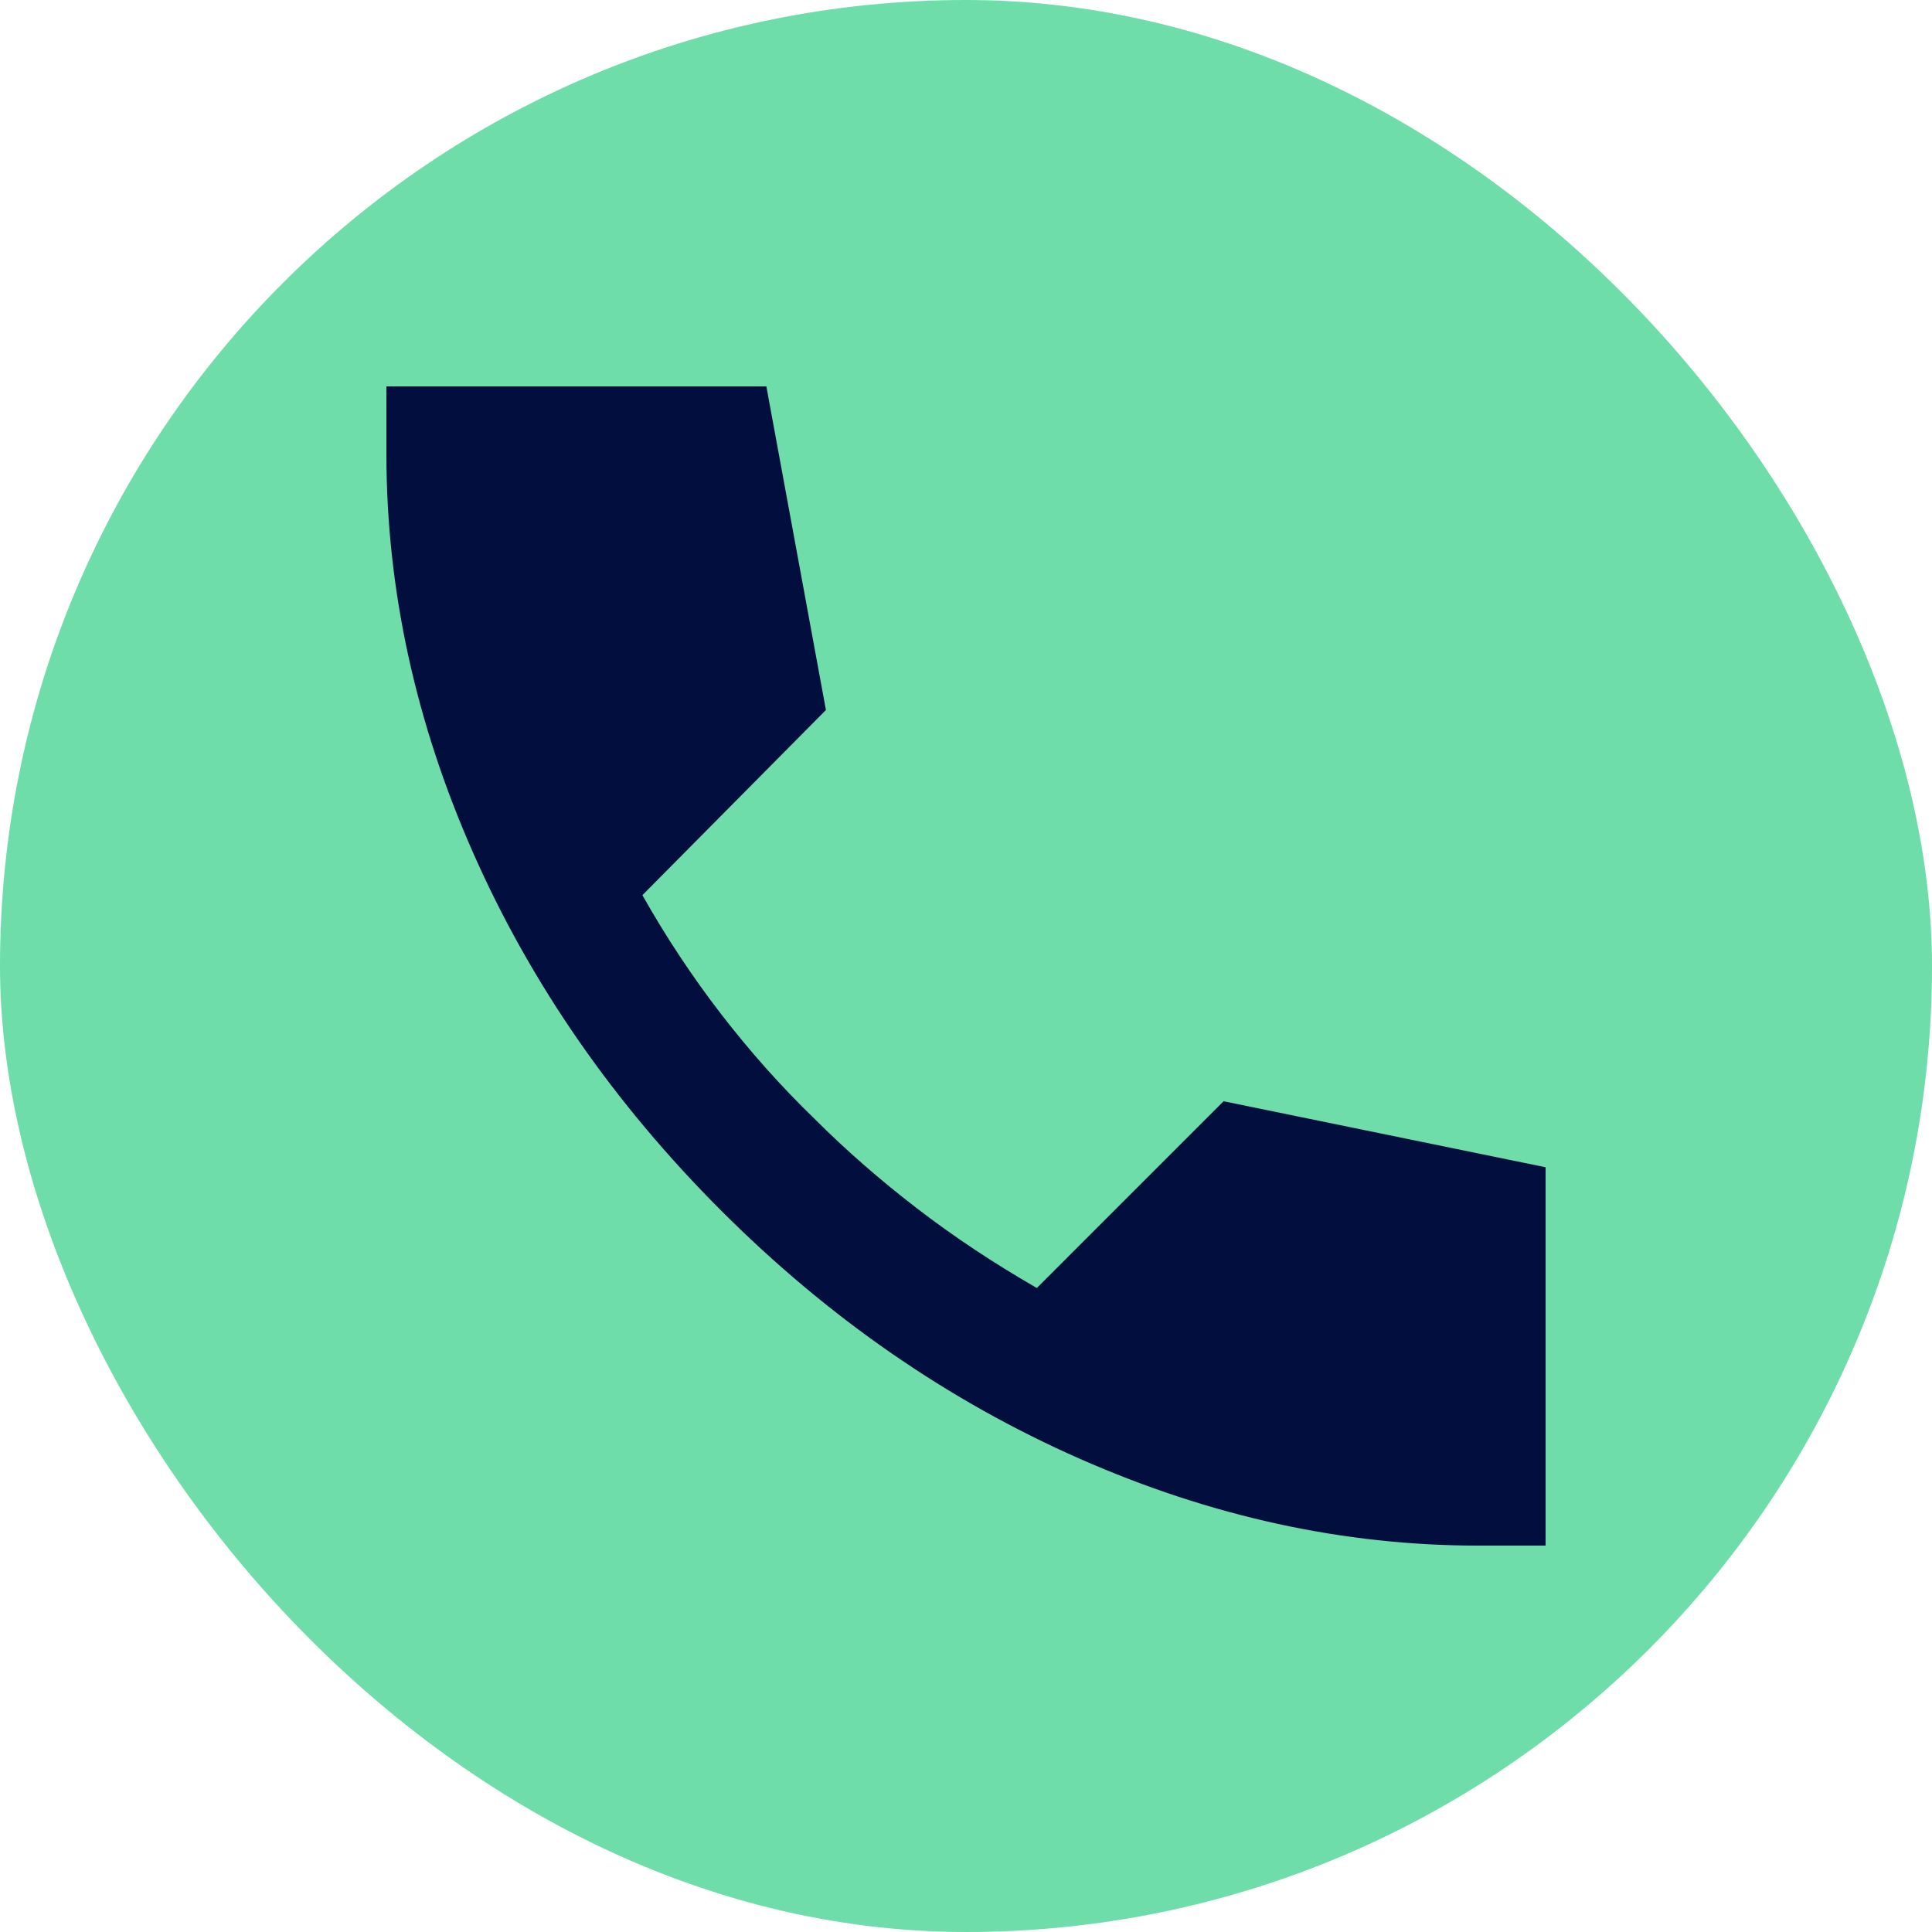
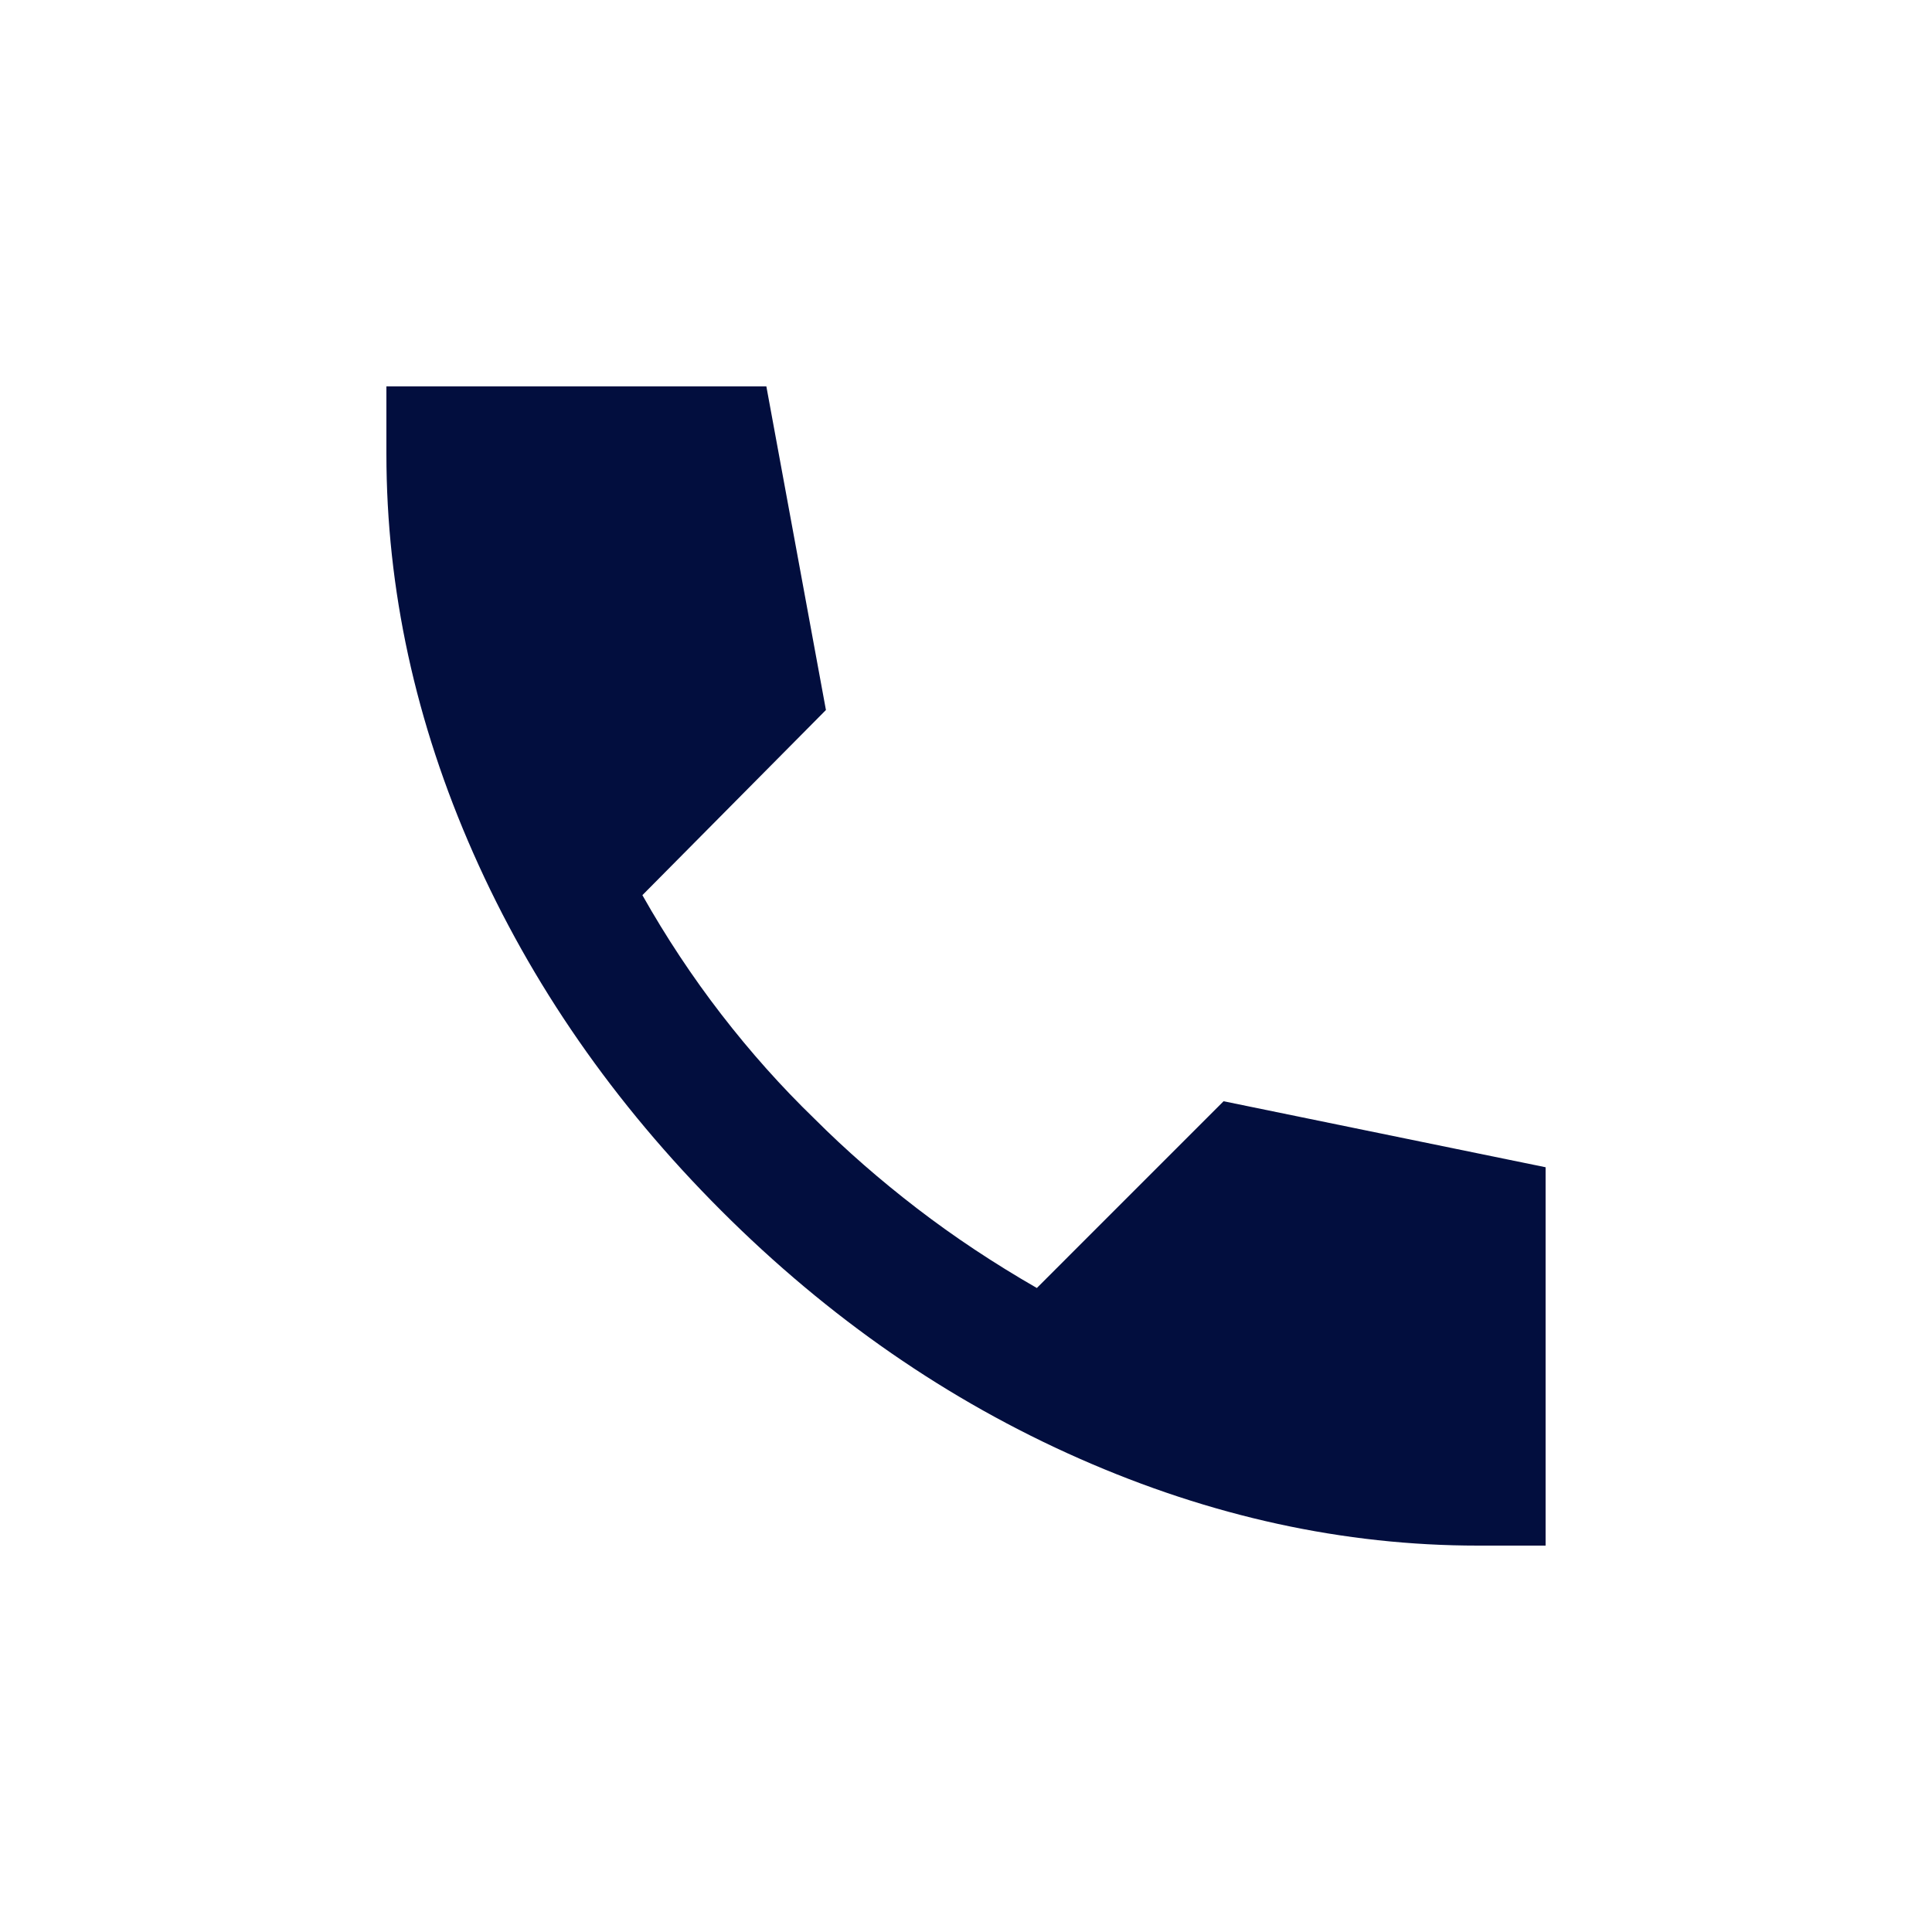
<svg xmlns="http://www.w3.org/2000/svg" width="30" height="30" viewBox="0 0 30 30" fill="none">
-   <rect width="30" height="30" rx="15" fill="#6EDDA9" />
-   <path d="M22.95 24C20.867 24 18.804 23.55 16.763 22.65C14.722 21.75 12.867 20.467 11.2 18.8C9.533 17.133 8.249 15.283 7.35 13.25C6.451 11.217 6.001 9.15 6 7.05V6H11.9L12.825 11.025L9.975 13.9C10.342 14.55 10.75 15.167 11.2 15.75C11.65 16.333 12.133 16.875 12.65 17.375C13.133 17.858 13.663 18.321 14.238 18.763C14.813 19.205 15.434 19.617 16.1 20L19 17.1L24 18.125V24H22.95Z" fill="#020E3E" />
+   <path d="M22.95 24C20.867 24 18.804 23.55 16.763 22.65C14.722 21.75 12.867 20.467 11.2 18.8C9.533 17.133 8.249 15.283 7.35 13.25C6.451 11.217 6.001 9.15 6 7.05V6H11.9L12.825 11.025L9.975 13.9C10.342 14.55 10.75 15.167 11.2 15.75C11.65 16.333 12.133 16.875 12.65 17.375C13.133 17.858 13.663 18.321 14.238 18.763C14.813 19.205 15.434 19.617 16.1 20L19 17.1L24 18.125V24H22.95" fill="#020E3E" />
</svg>